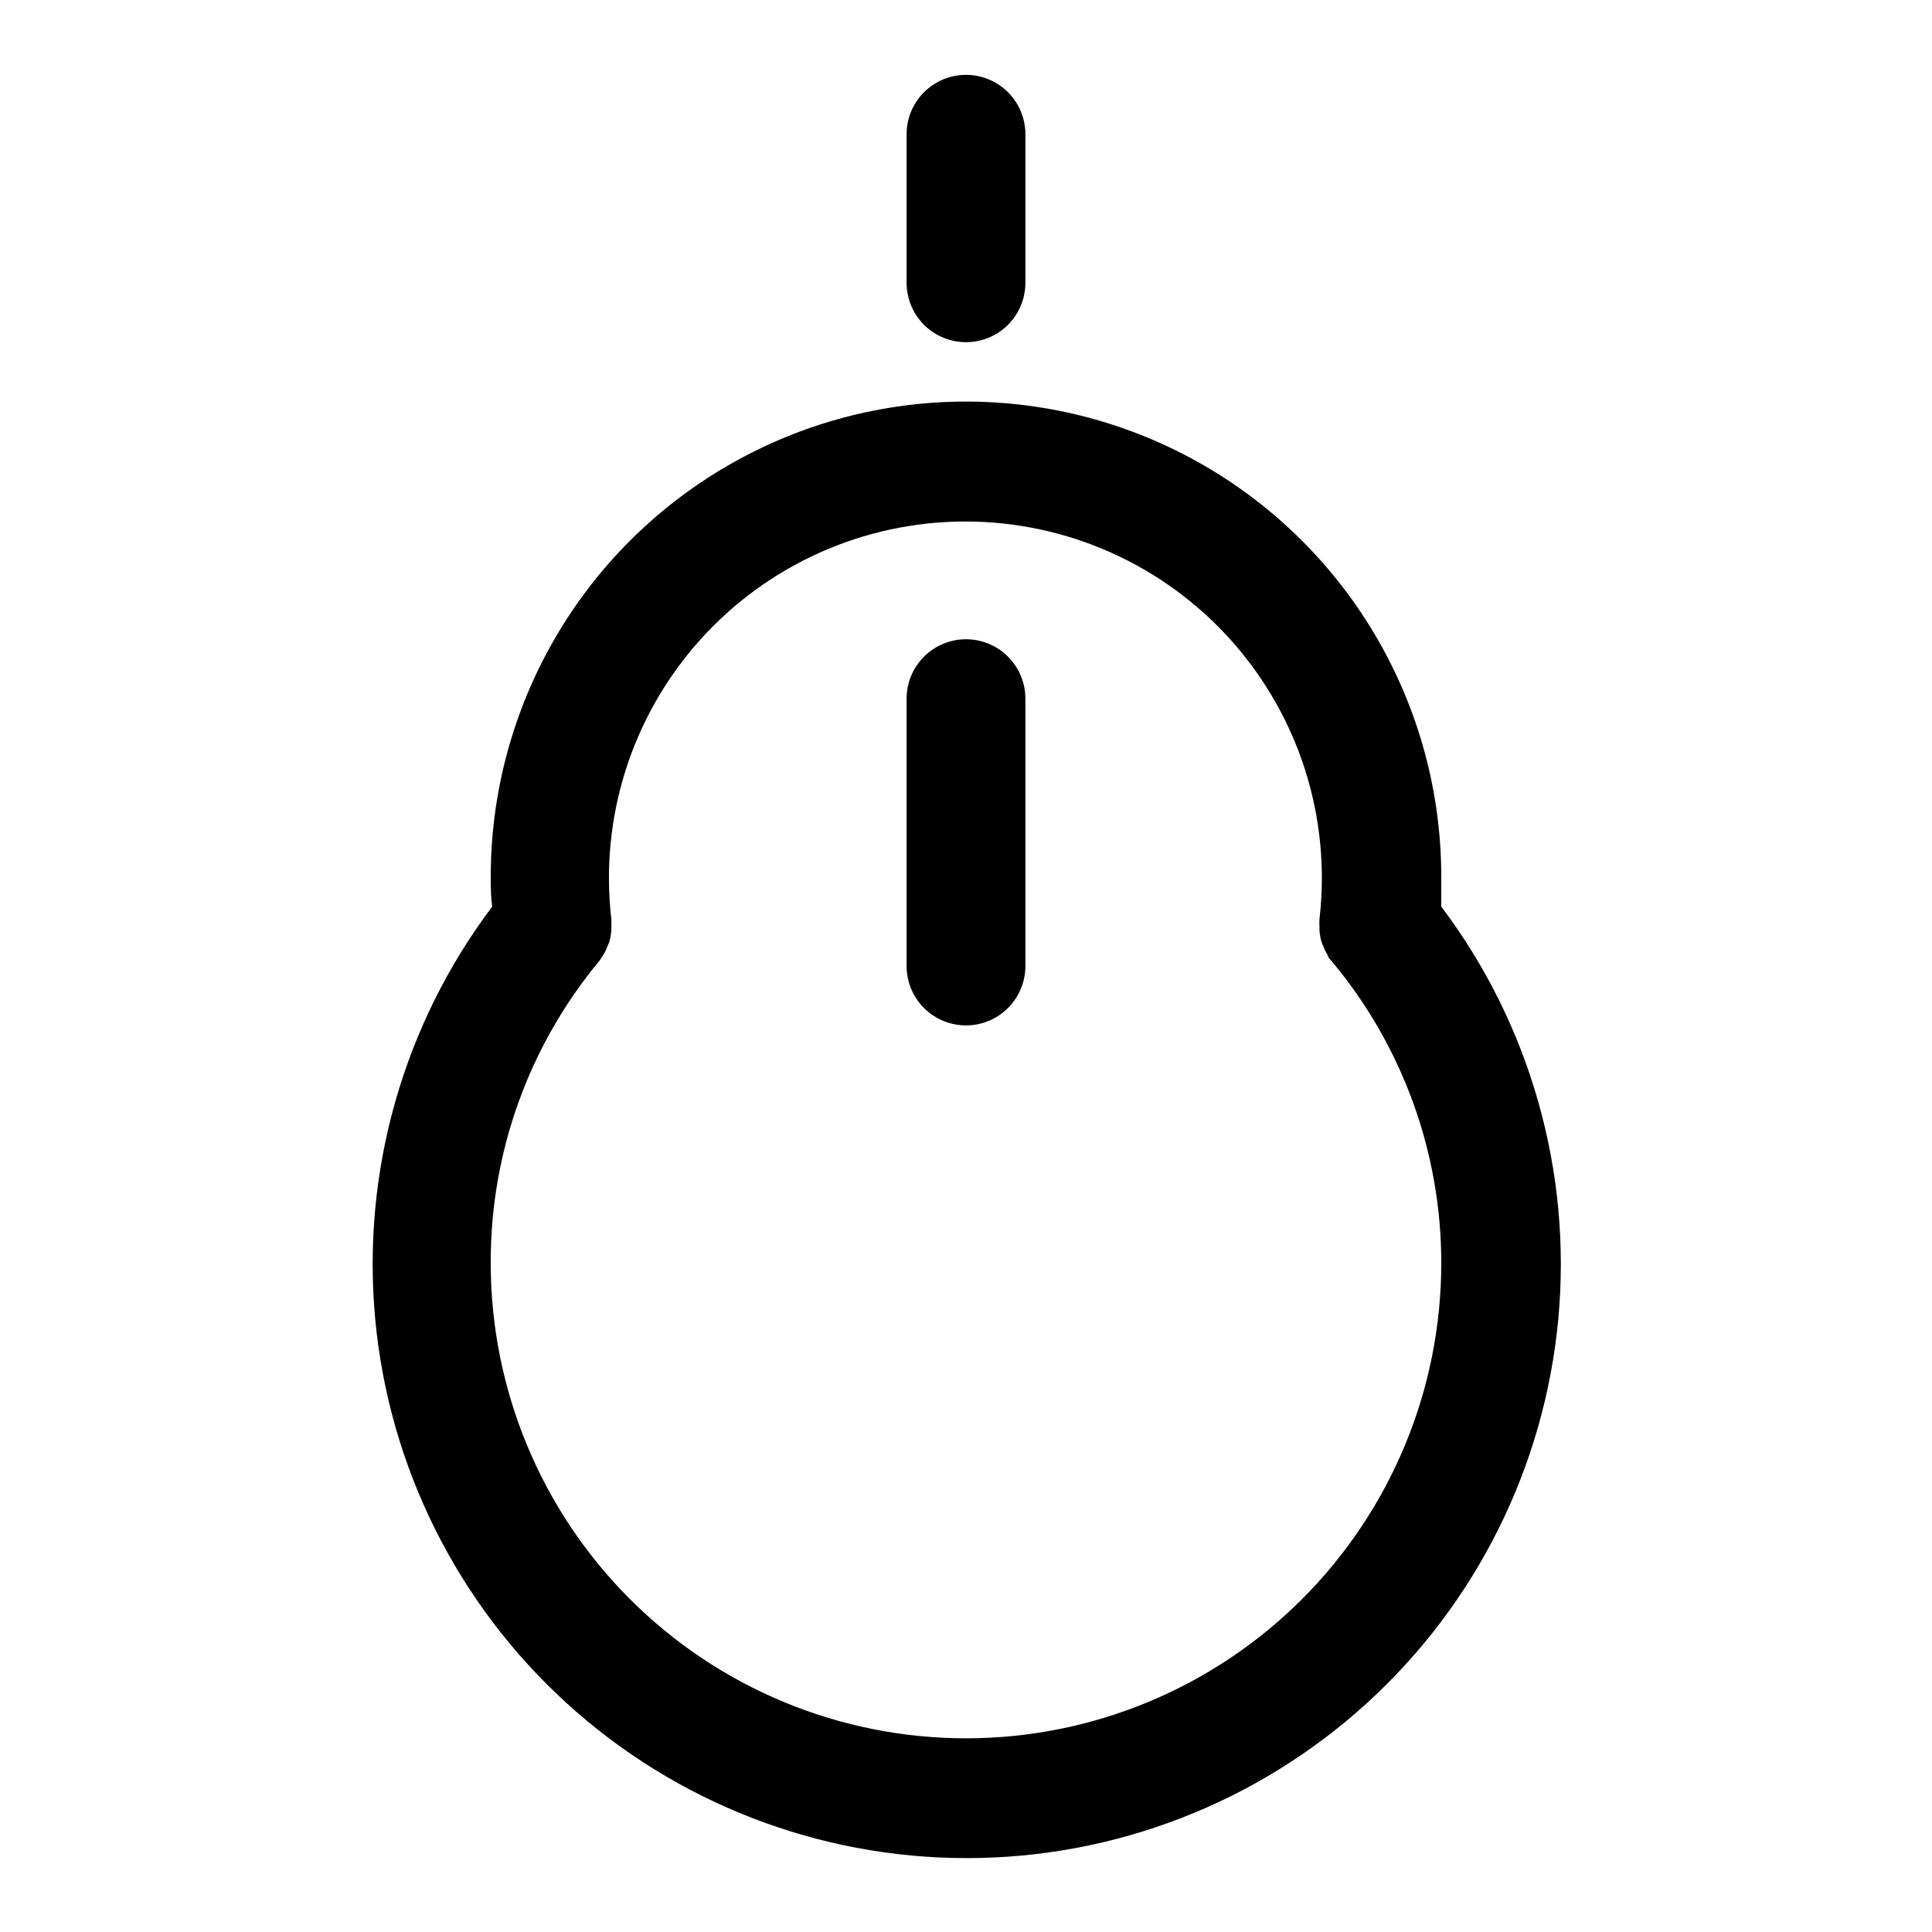
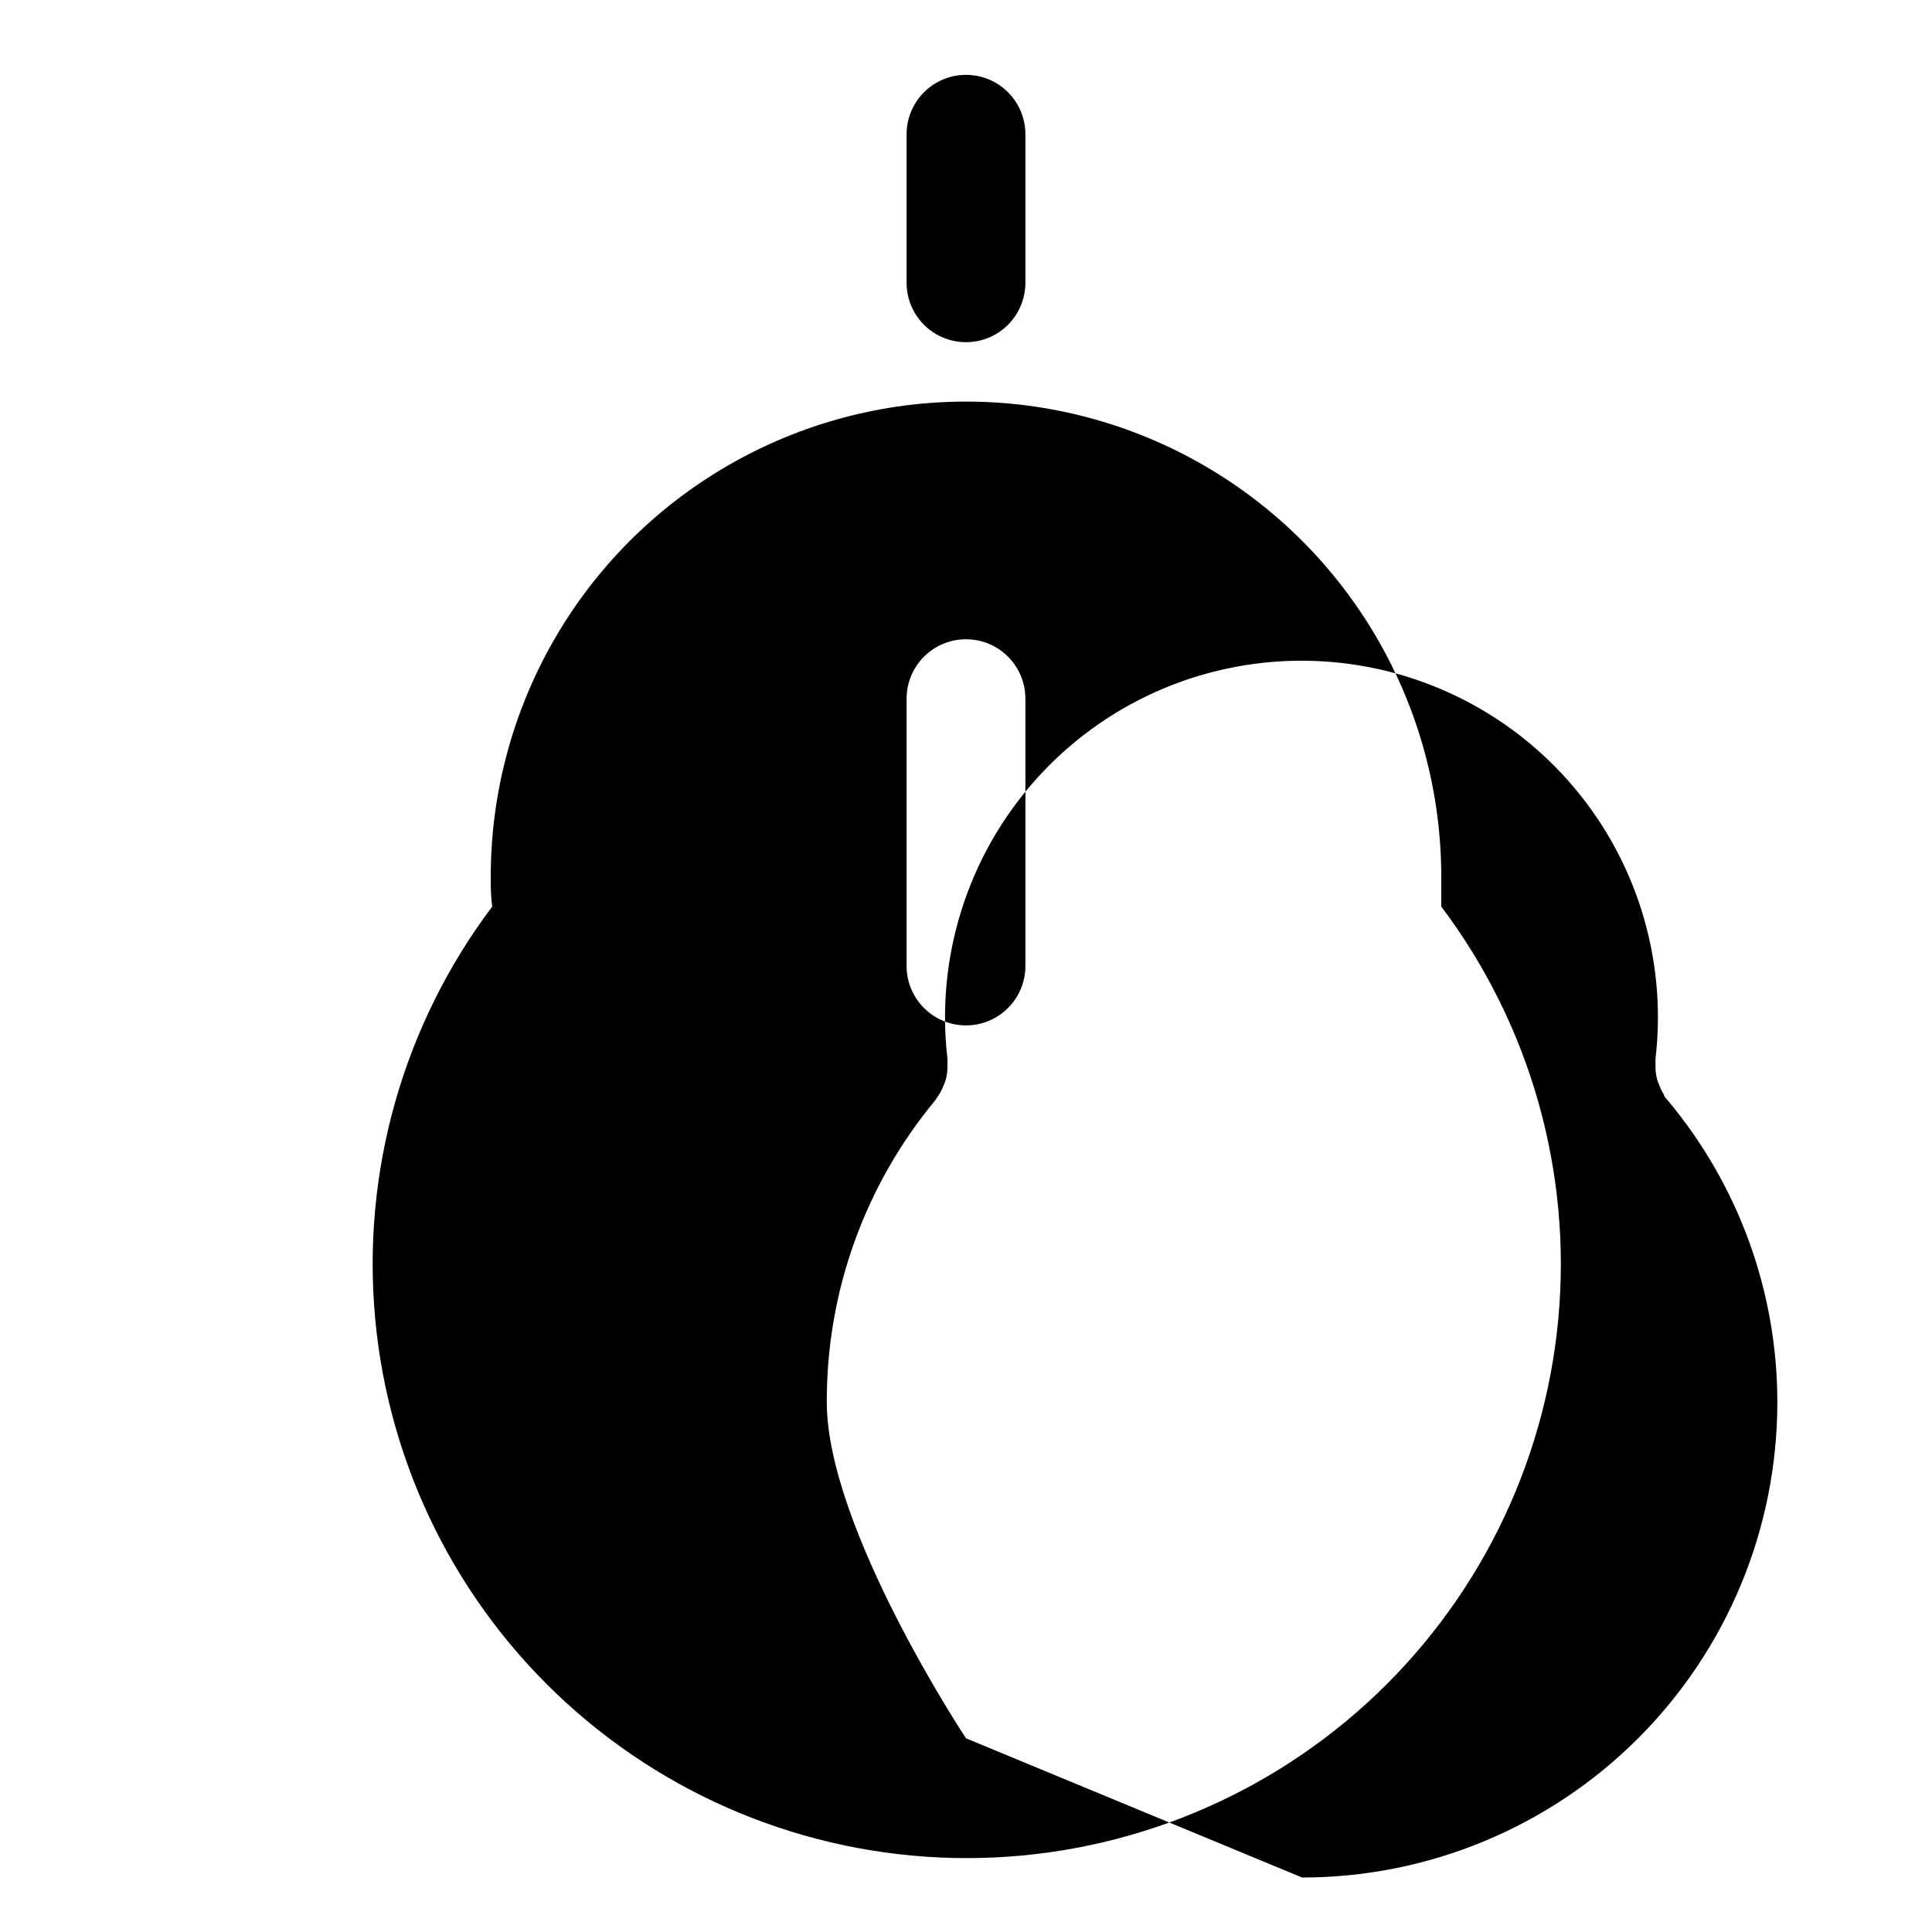
<svg xmlns="http://www.w3.org/2000/svg" fill="#000000" width="800px" height="800px" version="1.1" viewBox="144 144 512 512">
-   <path d="m525.95 384.25v-7.871c0-45-24.004-86.578-62.973-109.08-38.973-22.5-86.984-22.5-125.95 0-38.973 22.5-62.977 64.078-62.977 109.08 0 2.519 0 5.039 0.395 7.871-23.598 31.328-34.652 70.332-31.004 109.38 3.652 39.051 21.746 75.332 50.738 101.74 28.992 26.41 66.801 41.047 106.02 41.047s77.027-14.637 106.02-41.047c28.992-26.41 47.086-62.691 50.738-101.74 3.648-39.047-7.406-78.051-31.004-109.38zm-125.95 220.42c-33.406 0-65.441-13.27-89.062-36.891s-36.891-55.656-36.891-89.062c-0.094-29.168 10.047-57.441 28.652-79.902 0.395-0.473 0.707-1.102 1.102-1.652l0.551-0.945c0.219-0.402 0.402-0.824 0.555-1.258 0.242-0.512 0.453-1.039 0.629-1.574 0.238-0.902 0.395-1.824 0.473-2.758v-0.867 0.004c0.039-0.734 0.039-1.473 0-2.203-3.109-26.773 5.367-53.594 23.293-73.719 17.922-20.125 43.59-31.637 70.539-31.637 26.953 0 52.617 11.512 70.543 31.637 17.926 20.125 26.398 46.945 23.293 73.719-0.039 0.73-0.039 1.469 0 2.203v0.867-0.004c0.074 0.934 0.234 1.855 0.473 2.758 0.176 0.535 0.387 1.062 0.629 1.574 0.152 0.434 0.336 0.855 0.551 1.258l0.551 0.945c0 0.551 0.707 1.18 1.102 1.652 18.723 22.418 28.977 50.695 28.969 79.902 0 33.406-13.27 65.441-36.891 89.062-23.617 23.621-55.656 36.891-89.059 36.891zm-15.746-385.73v-39.359c0-5.625 3-10.824 7.871-13.637s10.875-2.812 15.746 0 7.871 8.012 7.871 13.637v39.359c0 5.625-3 10.824-7.871 13.637s-10.875 2.812-15.746 0-7.871-8.012-7.871-13.637zm31.488 110.21v70.852c0 5.625-3 10.82-7.871 13.633s-10.875 2.812-15.746 0-7.871-8.008-7.871-13.633v-70.852c0-5.621 3-10.82 7.871-13.633s10.875-2.812 15.746 0 7.871 8.012 7.871 13.633z" />
+   <path d="m525.95 384.25v-7.871c0-45-24.004-86.578-62.973-109.08-38.973-22.5-86.984-22.5-125.95 0-38.973 22.5-62.977 64.078-62.977 109.08 0 2.519 0 5.039 0.395 7.871-23.598 31.328-34.652 70.332-31.004 109.38 3.652 39.051 21.746 75.332 50.738 101.74 28.992 26.41 66.801 41.047 106.02 41.047s77.027-14.637 106.02-41.047c28.992-26.41 47.086-62.691 50.738-101.74 3.648-39.047-7.406-78.051-31.004-109.38zm-125.95 220.42s-36.891-55.656-36.891-89.062c-0.094-29.168 10.047-57.441 28.652-79.902 0.395-0.473 0.707-1.102 1.102-1.652l0.551-0.945c0.219-0.402 0.402-0.824 0.555-1.258 0.242-0.512 0.453-1.039 0.629-1.574 0.238-0.902 0.395-1.824 0.473-2.758v-0.867 0.004c0.039-0.734 0.039-1.473 0-2.203-3.109-26.773 5.367-53.594 23.293-73.719 17.922-20.125 43.59-31.637 70.539-31.637 26.953 0 52.617 11.512 70.543 31.637 17.926 20.125 26.398 46.945 23.293 73.719-0.039 0.73-0.039 1.469 0 2.203v0.867-0.004c0.074 0.934 0.234 1.855 0.473 2.758 0.176 0.535 0.387 1.062 0.629 1.574 0.152 0.434 0.336 0.855 0.551 1.258l0.551 0.945c0 0.551 0.707 1.18 1.102 1.652 18.723 22.418 28.977 50.695 28.969 79.902 0 33.406-13.27 65.441-36.891 89.062-23.617 23.621-55.656 36.891-89.059 36.891zm-15.746-385.73v-39.359c0-5.625 3-10.824 7.871-13.637s10.875-2.812 15.746 0 7.871 8.012 7.871 13.637v39.359c0 5.625-3 10.824-7.871 13.637s-10.875 2.812-15.746 0-7.871-8.012-7.871-13.637zm31.488 110.21v70.852c0 5.625-3 10.82-7.871 13.633s-10.875 2.812-15.746 0-7.871-8.008-7.871-13.633v-70.852c0-5.621 3-10.82 7.871-13.633s10.875-2.812 15.746 0 7.871 8.012 7.871 13.633z" />
</svg>